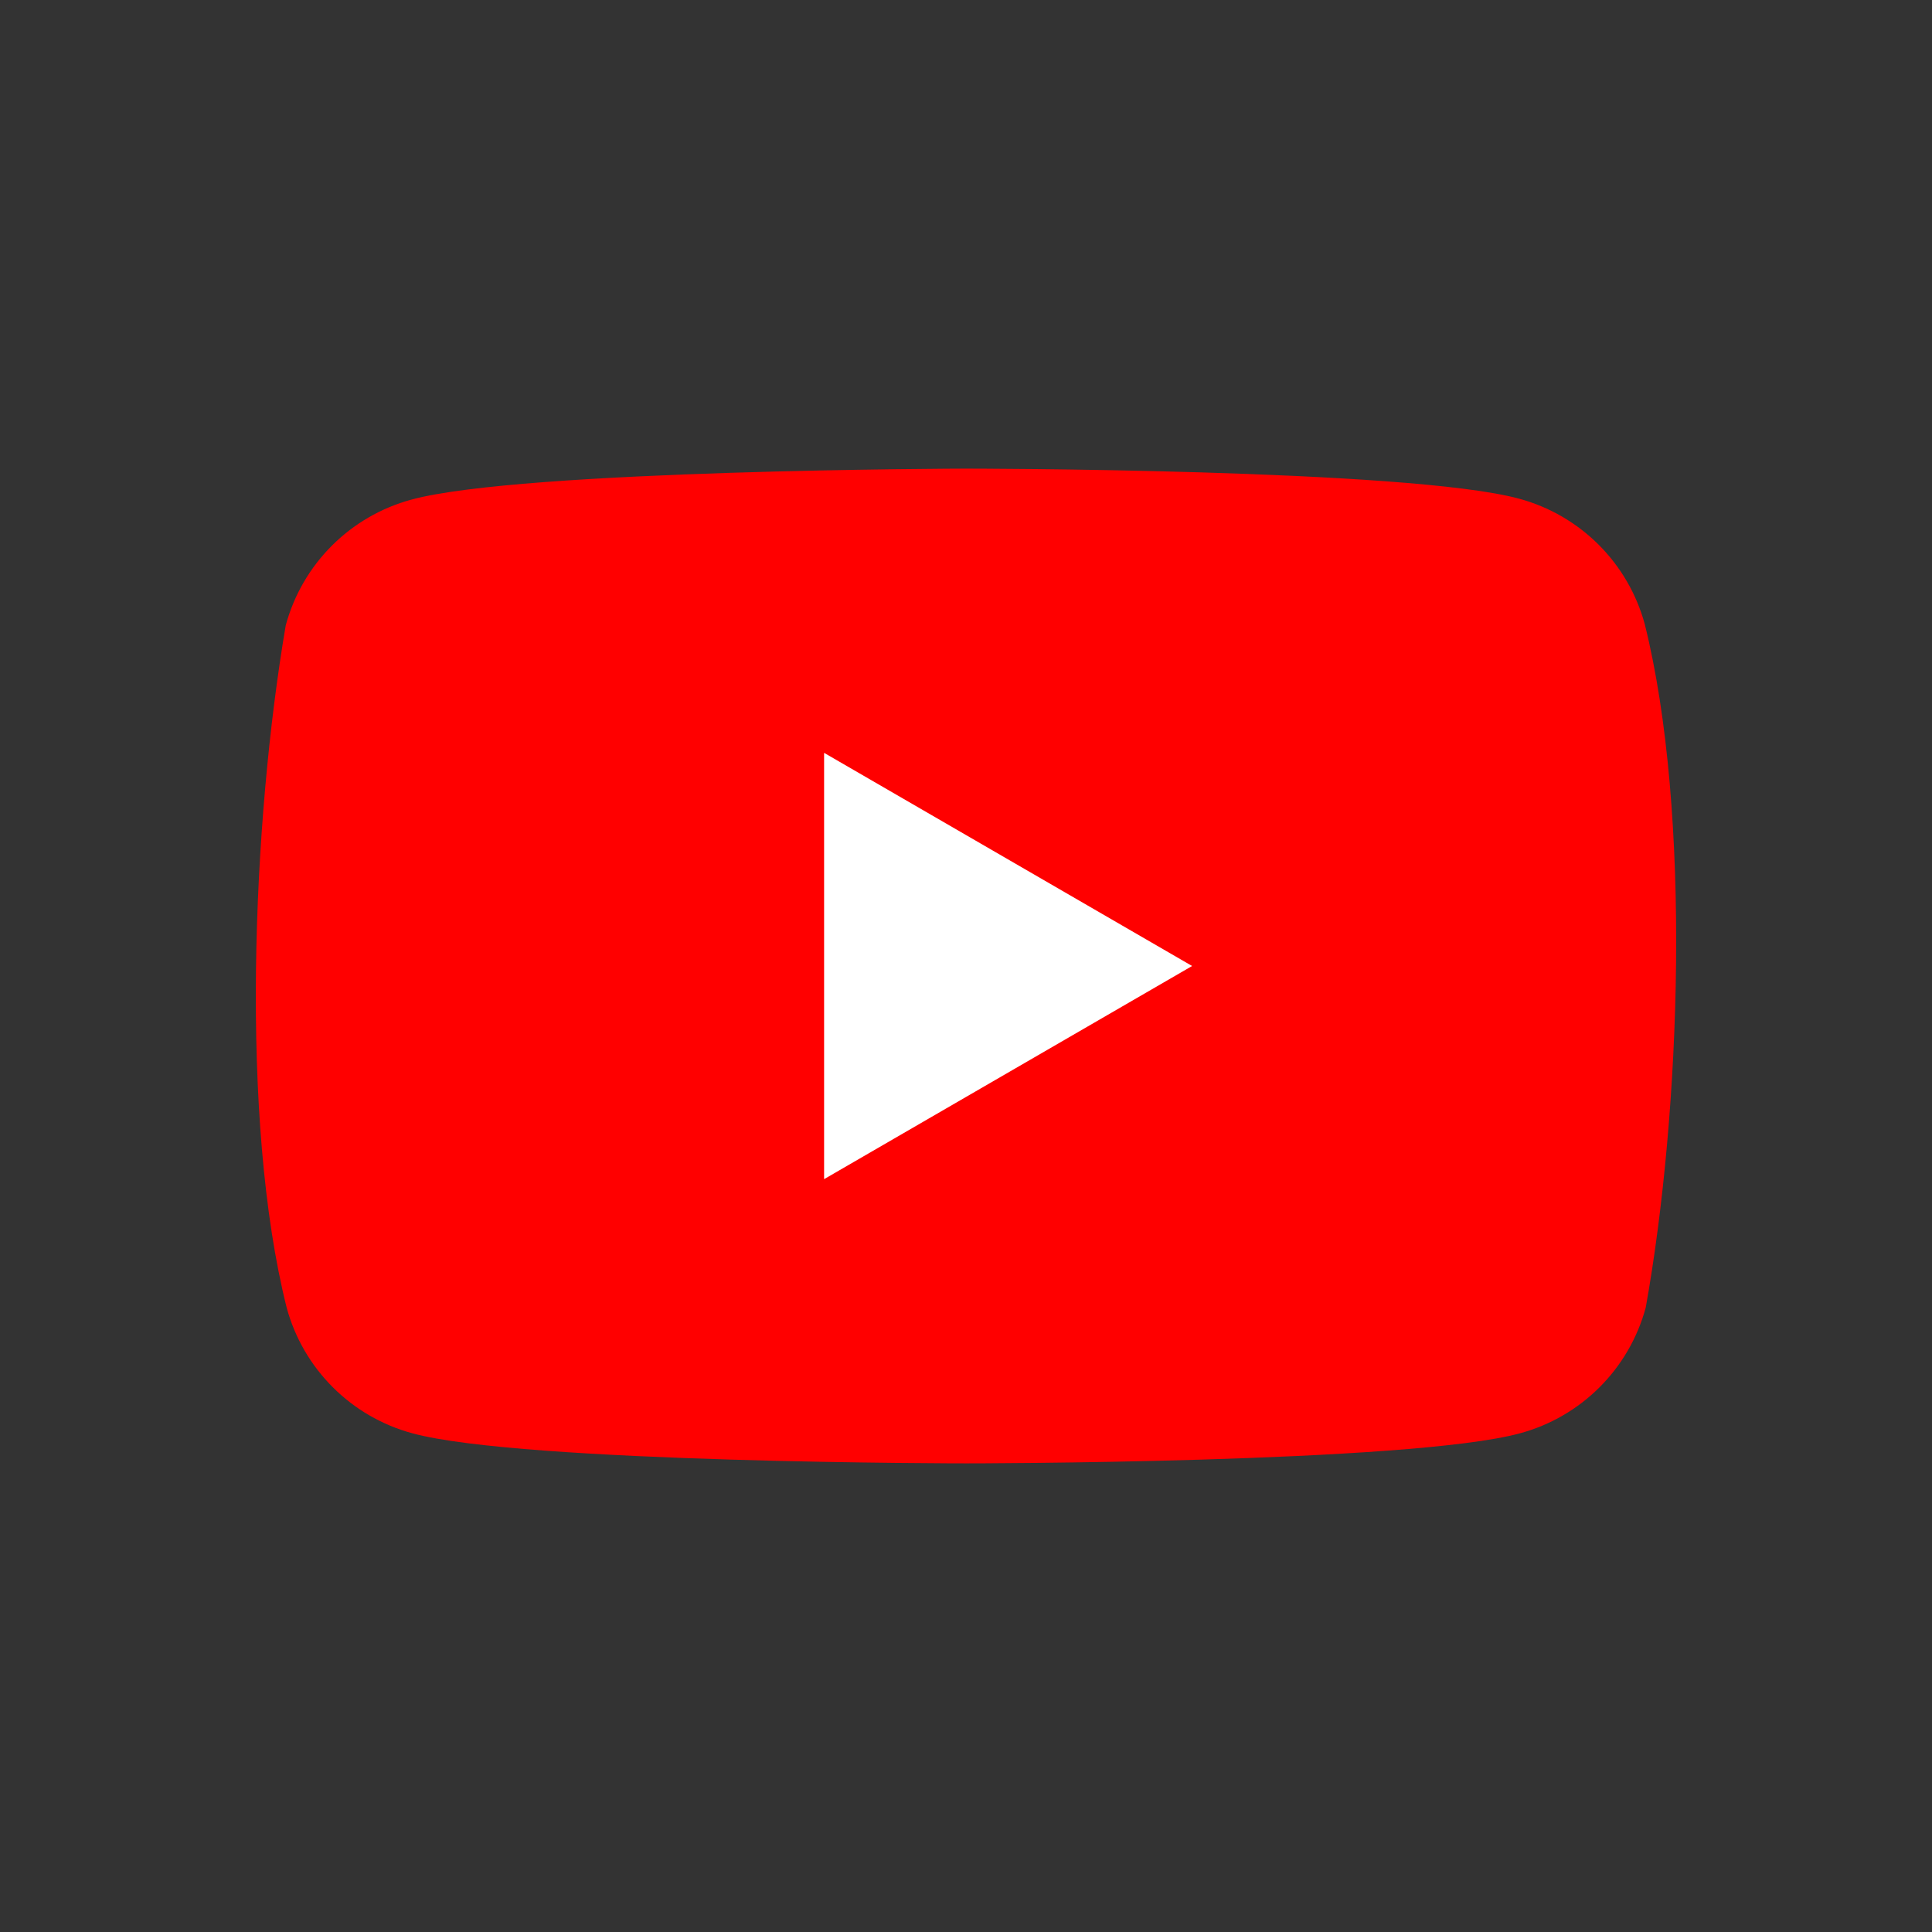
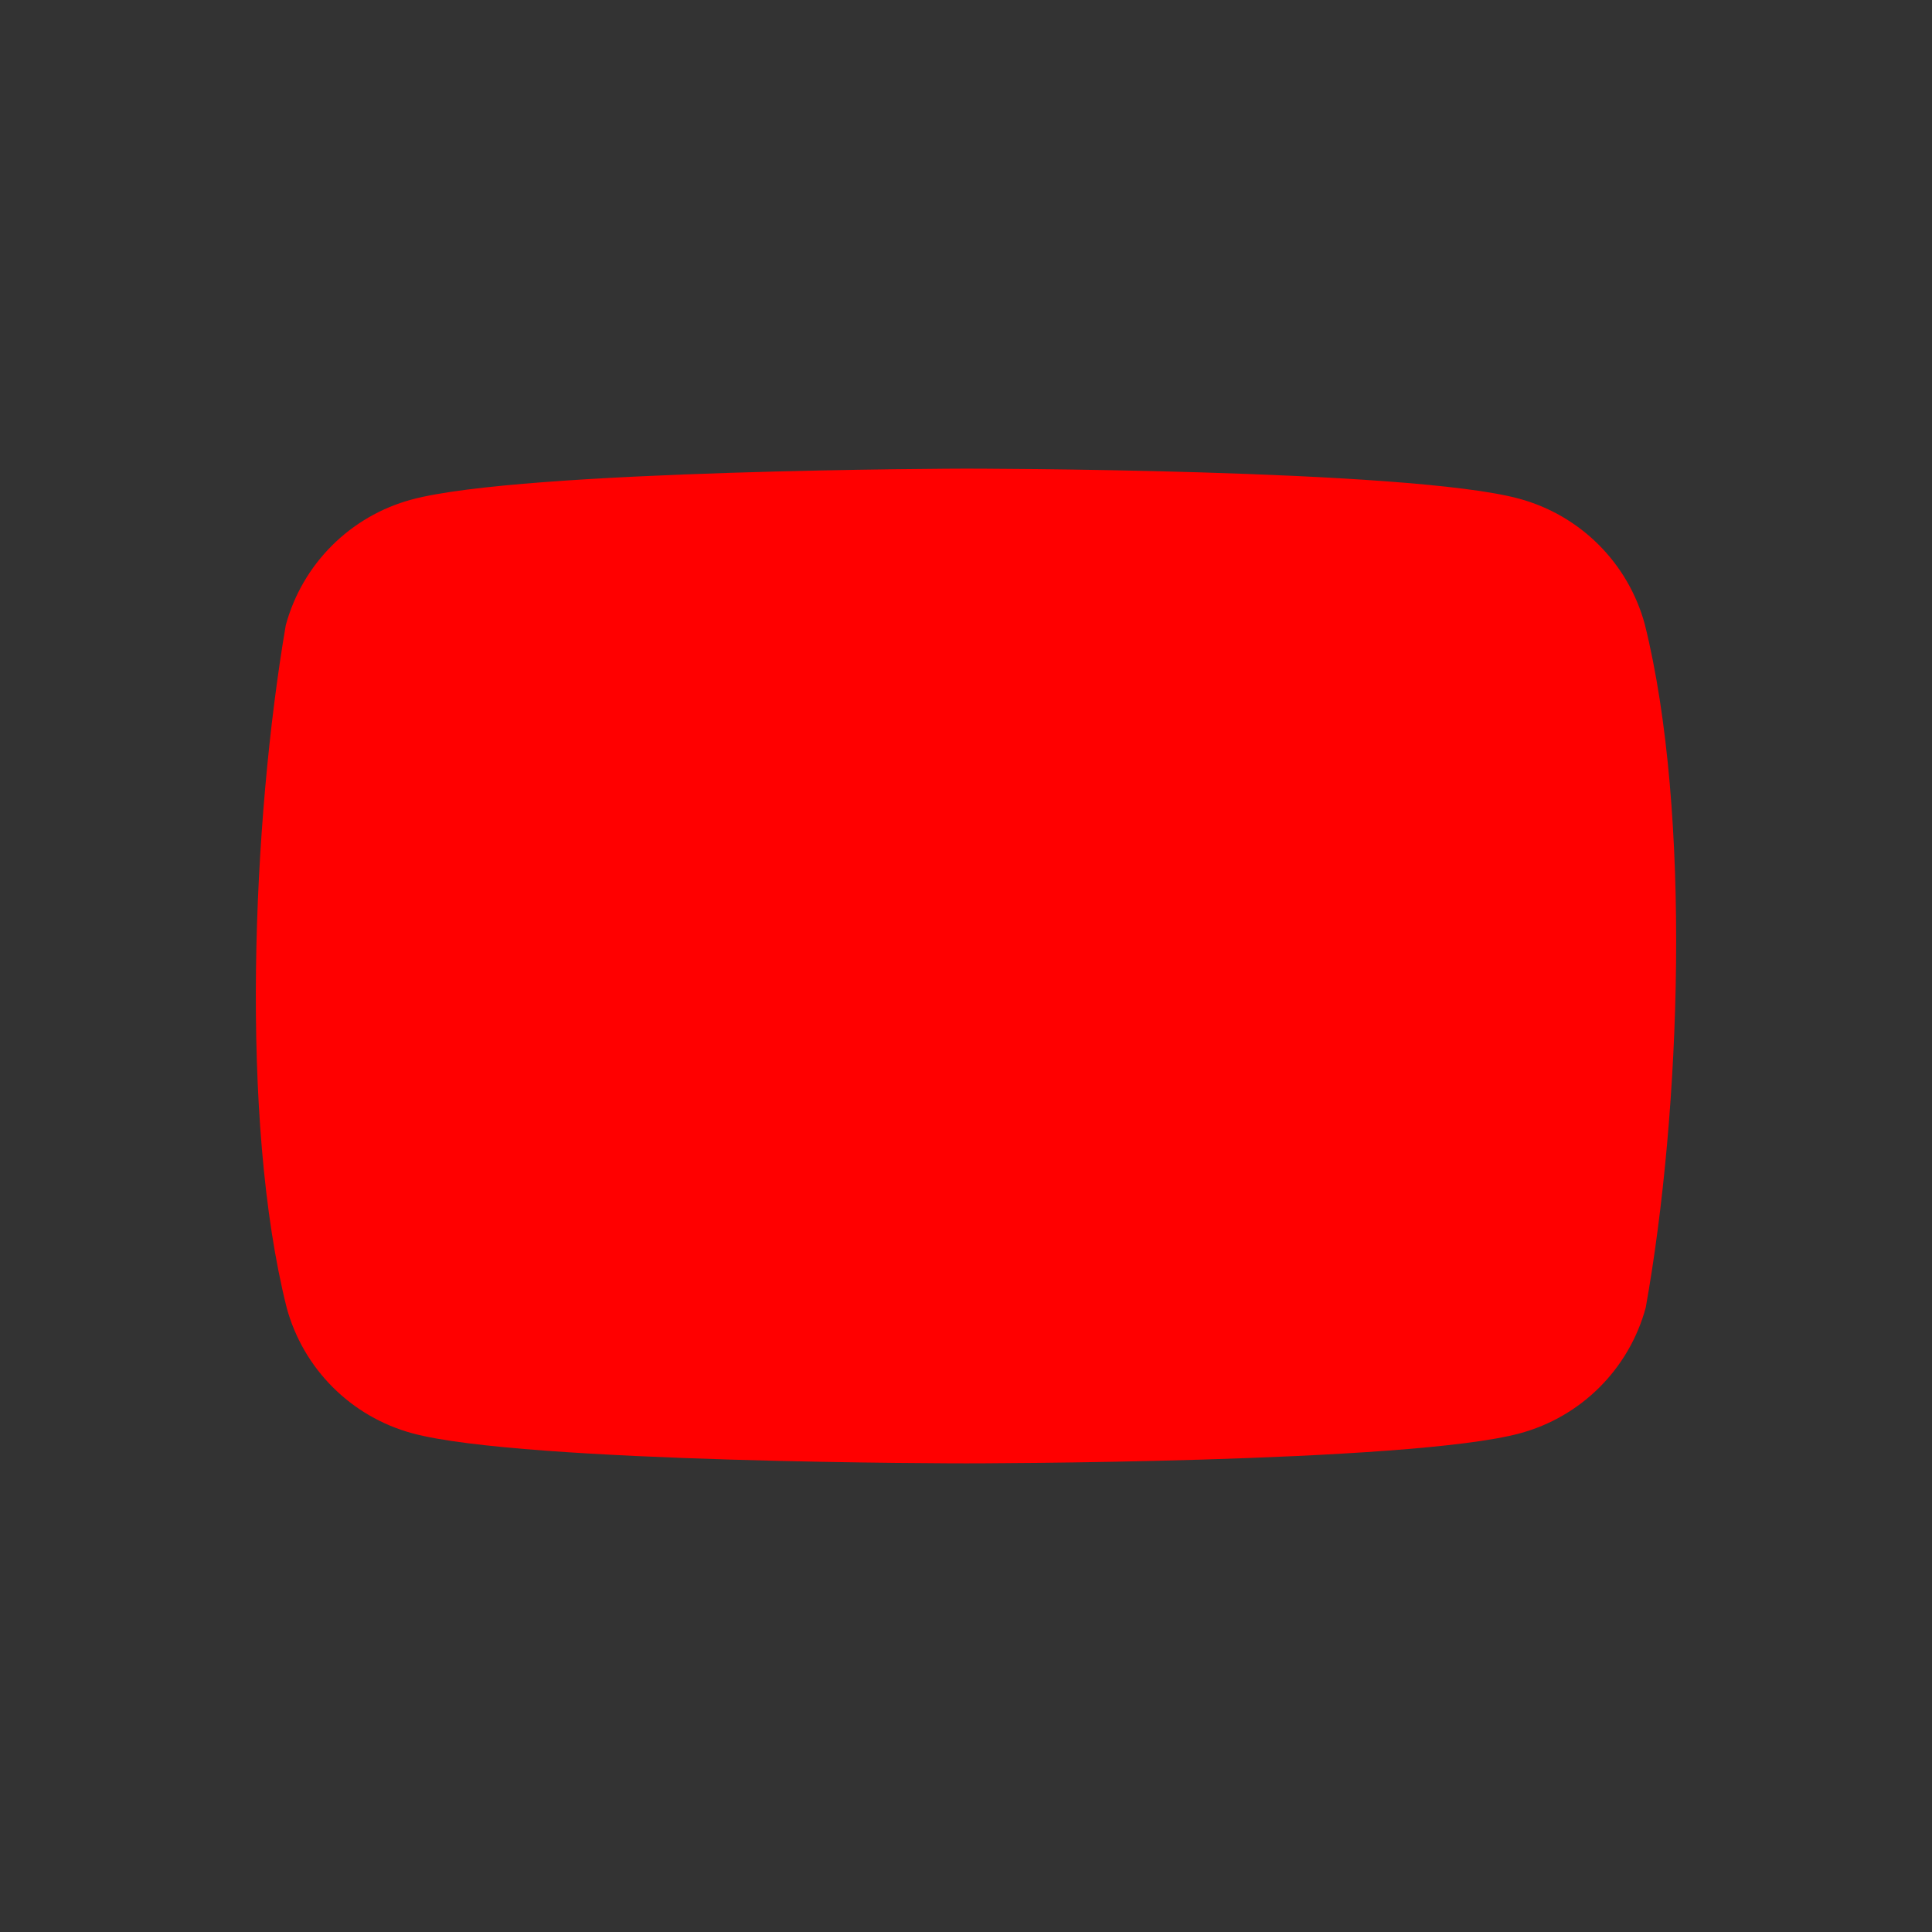
<svg xmlns="http://www.w3.org/2000/svg" id="Layer_1" version="1.1" viewBox="0 0 100 100" width="100" height="100">
  <rect x="0" y="0" width="100" height="100" fill="#333333" stroke="none" />
-   <path d="M85.136,32.319c-.858-3.171-3.335-5.648-6.507-6.507-5.705-1.556-28.666-1.556-28.666-1.556,0,0-22.961.047-28.666,1.603-3.171.858-5.648,3.335-6.507,6.507-1.726,10.137-2.395,25.583.047,35.314.858,3.171,3.335,5.648,6.507,6.507,5.705,1.556,28.666,1.556,28.666,1.556,0,0,22.961,0,28.666-1.556,3.171-.858,5.648-3.335,6.507-6.507,1.82-10.151,2.381-25.588-.047-35.361Z" fill="red" />
-   <polygon points="42.655 61.033 61.703 50 42.655 38.967 42.655 61.033" fill="#fff" />
+   <path d="M85.136,32.319c-.858-3.171-3.335-5.648-6.507-6.507-5.705-1.556-28.666-1.556-28.666-1.556,0,0-22.961.047-28.666,1.603-3.171.858-5.648,3.335-6.507,6.507-1.726,10.137-2.395,25.583.047,35.314.858,3.171,3.335,5.648,6.507,6.507,5.705,1.556,28.666,1.556,28.666,1.556,0,0,22.961,0,28.666-1.556,3.171-.858,5.648-3.335,6.507-6.507,1.82-10.151,2.381-25.588-.047-35.361" fill="red" />
</svg>